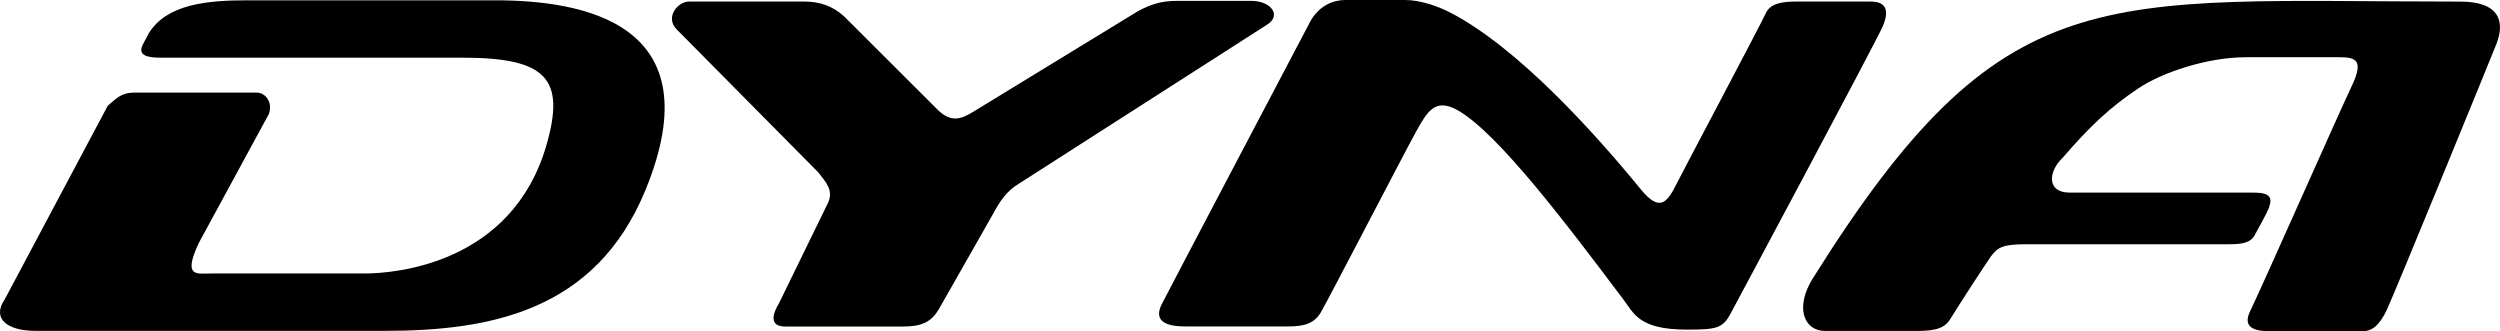
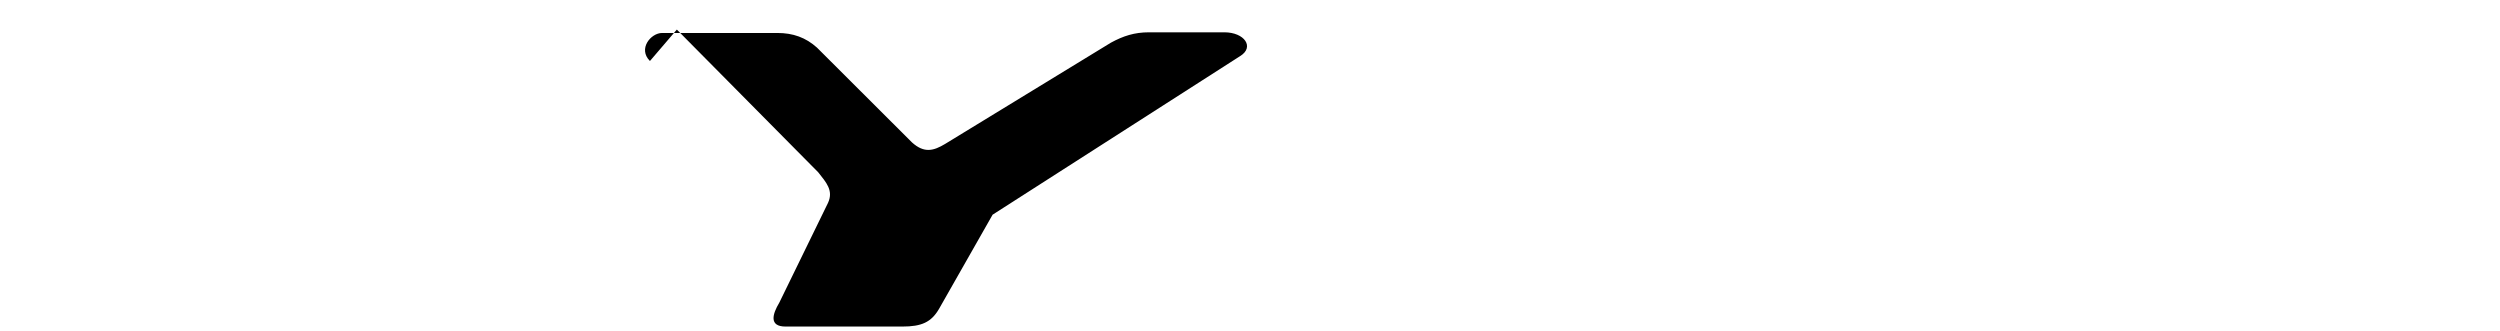
<svg xmlns="http://www.w3.org/2000/svg" xmlns:ns1="http://www.inkscape.org/namespaces/inkscape" xmlns:ns2="http://sodipodi.sourceforge.net/DTD/sodipodi-0.dtd" width="264.583mm" height="35.064mm" viewBox="0 0 264.583 35.064" version="1.1" id="svg1" ns1:version="1.3.2 (091e20e, 2023-11-25, custom)" ns2:docname="Dyna.svg">
  <ns2:namedview id="namedview1" pagecolor="#ffffff" bordercolor="#000000" borderopacity="0.25" ns1:showpageshadow="2" ns1:pageopacity="0.0" ns1:pagecheckerboard="0" ns1:deskcolor="#d1d1d1" ns1:document-units="mm" ns1:zoom="0.75455247" ns1:cx="96.746089" ns1:cy="12.590244" ns1:window-width="1920" ns1:window-height="1094" ns1:window-x="-11" ns1:window-y="-11" ns1:window-maximized="1" ns1:current-layer="layer1" />
  <defs id="defs1" />
  <g ns1:label="Layer 1" ns1:groupmode="layer" id="layer1" transform="translate(-79.375,-145.256)">
-     <path ns1:connector-curvature="0" id="path292" style="fill:#000000;fill-opacity:1;fill-rule:nonzero;stroke:none;stroke-width:1.834" d="m 107.833,157.314 -7.424,13.666 c -1.714,3.671 -0.196,3.22 1.25,3.22 h 16.291 c 3.209,0 15.589,-0.985 19.245,-13.548 2.063,-7.101 0.007,-9.293 -8.911,-9.293 H 96.316 c -1.311,0 -2.431,-0.229 -1.815,-1.408 l 0.62,-1.173 c 1.905,-3.091 6.177,-3.489 10.453,-3.489 h 26.2 c 9.157,0 23.232,2.325 15.897,20.116 -5.233,12.699 -16.284,14.867 -27.579,14.867 H 83.116 c -2.972,0 -4.65,-1.296 -3.227,-3.356 l 10.893,-20.474 c 0.856,-0.702 1.372,-1.383 2.794,-1.383 h 12.993 c 0.831,0 1.714,0.944 1.263,2.255" />
-     <path ns1:connector-curvature="0" id="path296" style="fill:#000000;fill-opacity:1;fill-rule:nonzero;stroke:none;stroke-width:1.834" d="m 151.008,148.386 14.966,15.109 c 0.834,1.063 1.63,1.909 1.038,3.22 l -5.167,10.583 c -0.713,1.188 -1.113,2.518 0.666,2.518 h 12.368 c 2.019,0 3.047,-0.449 3.874,-1.867 l 5.673,-9.971 c 0.708,-1.306 1.421,-2.499 2.849,-3.326 l 26.196,-16.785 c 1.551,-0.95 0.462,-2.518 -1.672,-2.518 h -7.971 c -1.544,0 -2.73,0.387 -4.034,1.098 l -17.551,10.719 c -1.196,0.717 -2.198,1.018 -3.502,-0.165 l -10.055,-10.033 c -1.19,-1.069 -2.532,-1.548 -4.192,-1.548 h -12.201 c -1.185,0 -2.582,1.68 -1.285,2.965" />
-     <path ns1:connector-curvature="0" id="path300" style="fill:#000000;fill-opacity:1;fill-rule:nonzero;stroke:none;stroke-width:1.834" d="m 218.134,147.365 c 0,0 -15.213,28.89 -15.807,30.084 -0.594,1.188 -0.473,2.356 2.49,2.356 h 10.875 c 1.667,0 2.743,-0.281 3.46,-1.472 0.713,-1.188 8.878,-16.961 10.07,-19.106 1.186,-2.138 2.017,-3.638 4.388,-2.321 4.28,2.378 11.724,12.278 17.547,20.01 1.168,1.542 1.68,3.225 6.762,3.225 3.093,0 3.77,-0.132 4.6,-1.68 0.834,-1.546 15.54,-29.033 16.134,-30.458 0.594,-1.428 0.515,-2.582 -1.293,-2.582 h -7.846 c -1.544,0 -2.798,0.192 -3.273,1.263 -0.473,1.074 -8.678,16.528 -9.39,17.953 -1.014,2.021 -1.788,3.145 -3.821,0.66 -4.967,-6.071 -13.064,-15.043 -20.199,-18.726 -1.179,-0.612 -3.088,-1.315 -4.753,-1.315 h -6.302 c -1.311,0 -2.686,0.567 -3.643,2.109" />
-     <path ns1:connector-curvature="0" id="path304" style="fill:#000000;fill-opacity:1;fill-rule:nonzero;stroke:none;stroke-width:1.834" d="m 290.075,172.395 c -1.056,1.549 -3.119,4.734 -4.344,6.7 -0.699,1.128 -2.134,1.188 -3.805,1.188 h -9.39 c -2.259,0 -3.225,-2.503 -1.307,-5.561 20.195,-32.269 30.247,-29.297 68.53,-29.297 4.166,0 4.753,2.138 3.808,4.512 -0.95,2.378 -10.734,26.29 -11.572,28.076 -0.827,1.78 -1.661,2.307 -2.611,2.307 h -9.604 c -1.661,0 -3.187,-0.294 -2.235,-2.195 0.95,-1.901 9.426,-21.055 10.734,-23.787 1.311,-2.739 0.372,-3.025 -1.293,-3.025 h -9.892 c -4.133,0 -8.906,1.621 -11.377,3.273 -3.104,2.066 -5.226,4.107 -8.071,7.399 -1.469,1.39 -1.72,3.656 0.776,3.656 h 19.469 c 1.775,0 1.988,0.537 1.615,1.593 -0.244,0.669 -1.208,2.321 -1.469,2.837 -0.455,0.917 -1.412,1.036 -2.837,1.036 h -21.409 c -2.618,0 -3.013,0.392 -3.717,1.289" />
+     <path ns1:connector-curvature="0" id="path296" style="fill:#000000;fill-opacity:1;fill-rule:nonzero;stroke:none;stroke-width:1.834" d="m 151.008,148.386 14.966,15.109 c 0.834,1.063 1.63,1.909 1.038,3.22 l -5.167,10.583 c -0.713,1.188 -1.113,2.518 0.666,2.518 h 12.368 c 2.019,0 3.047,-0.449 3.874,-1.867 l 5.673,-9.971 l 26.196,-16.785 c 1.551,-0.95 0.462,-2.518 -1.672,-2.518 h -7.971 c -1.544,0 -2.73,0.387 -4.034,1.098 l -17.551,10.719 c -1.196,0.717 -2.198,1.018 -3.502,-0.165 l -10.055,-10.033 c -1.19,-1.069 -2.532,-1.548 -4.192,-1.548 h -12.201 c -1.185,0 -2.582,1.68 -1.285,2.965" />
  </g>
</svg>